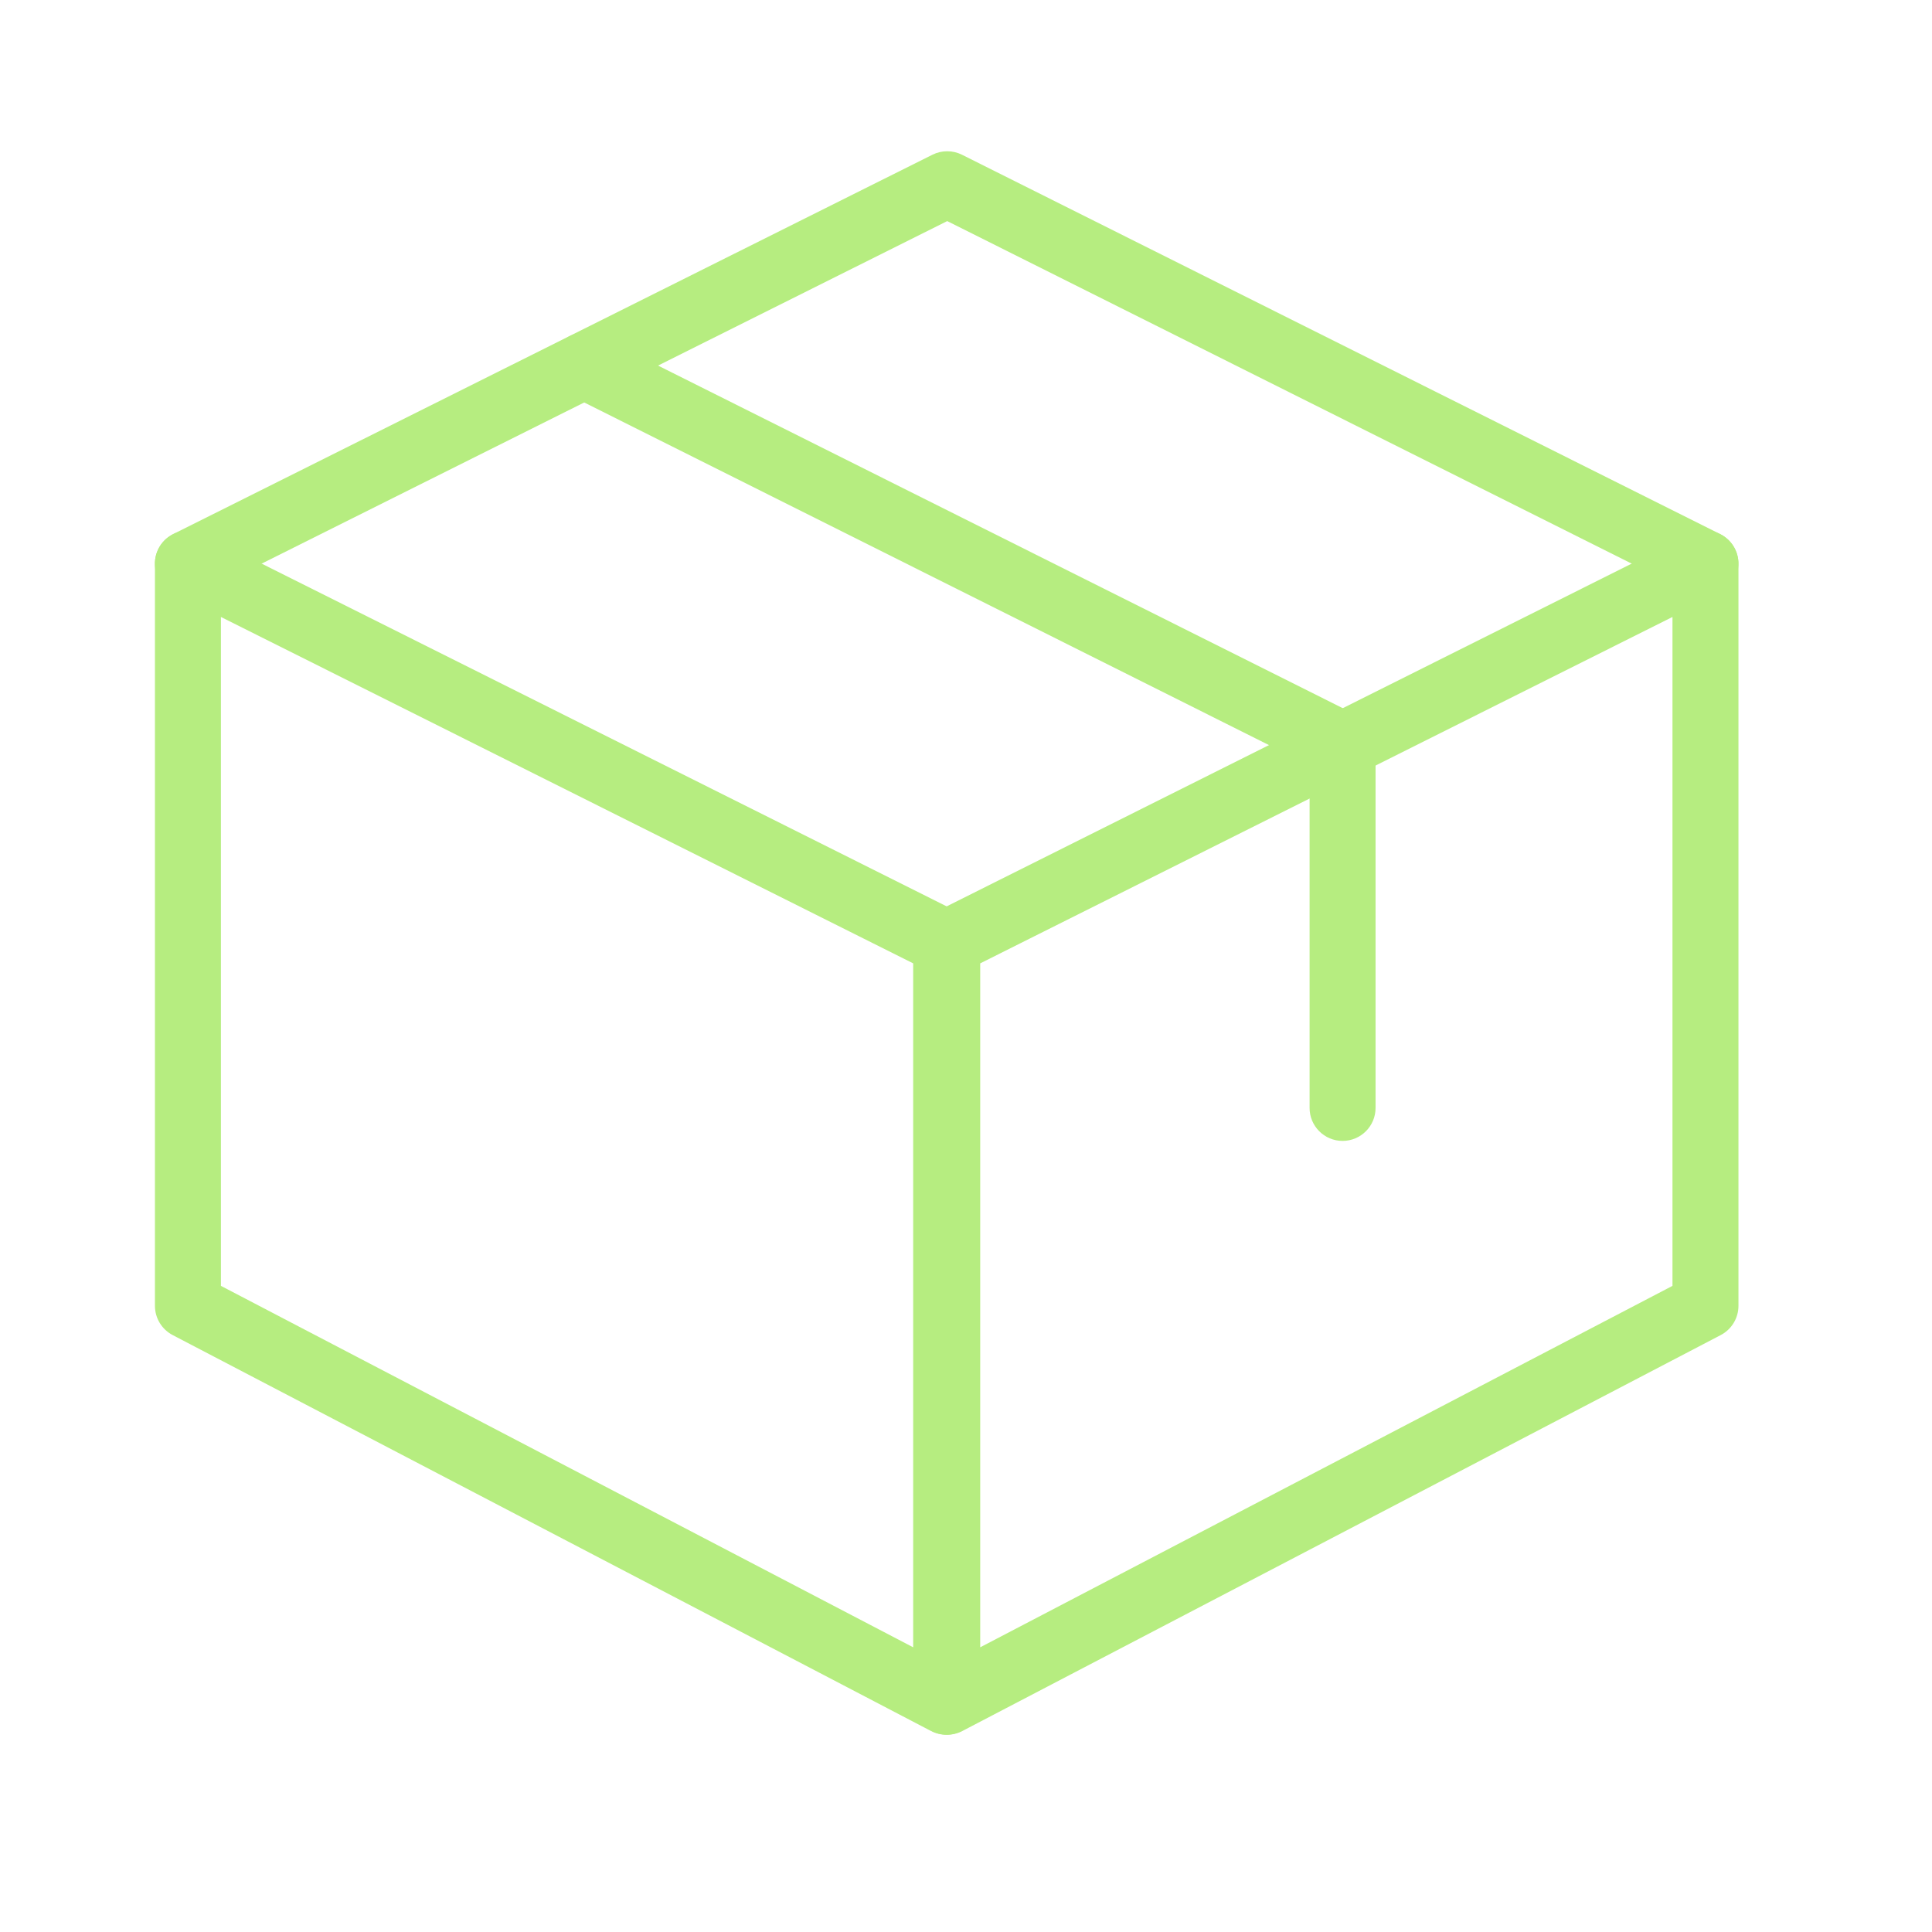
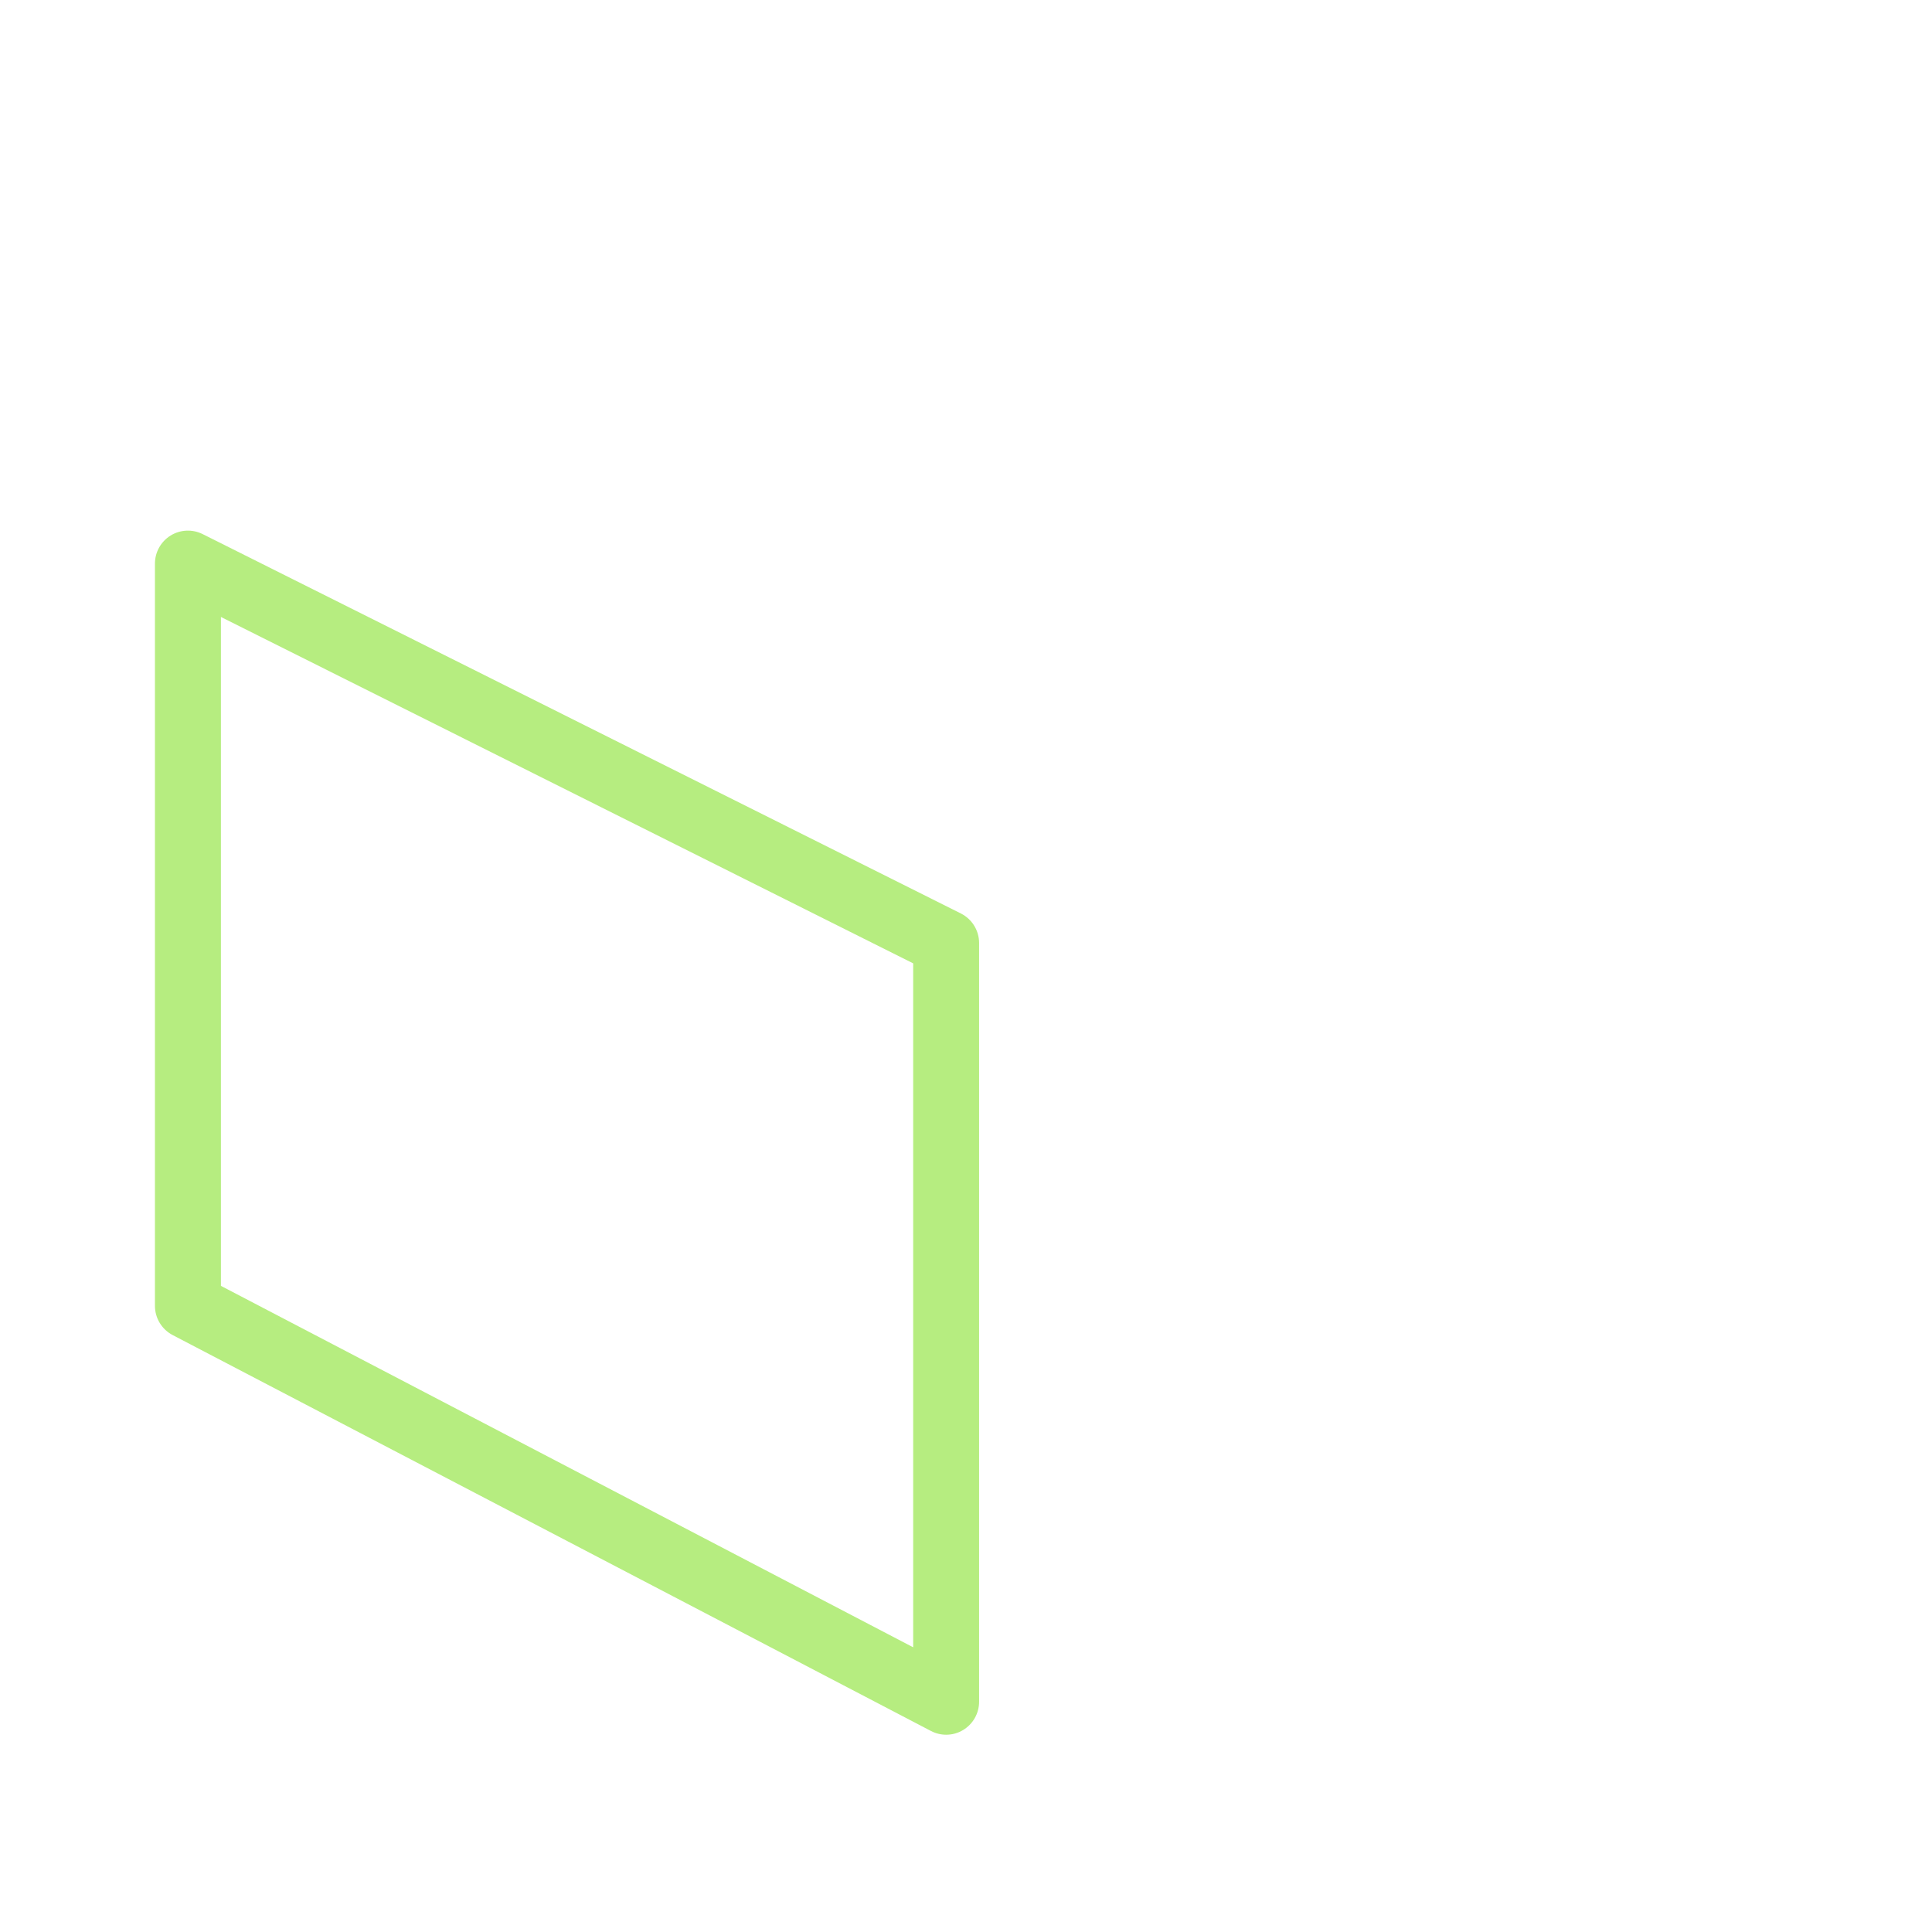
<svg xmlns="http://www.w3.org/2000/svg" width="3000" zoomAndPan="magnify" viewBox="0 0 2250 2250" height="3000" preserveAspectRatio="xMidYMid meet" version="1.0">
  <defs>
    <clipPath id="8bbe33fec9">
      <path d="M 1064 617 L 2024.441 617 L 2024.441 2021 L 1064 2021 Z M 1064 617 " clip-rule="nonzero" />
    </clipPath>
    <clipPath id="40f51f9cfa">
-       <path d="M 180 176 L 2024.441 176 L 2024.441 695 L 180 695 Z M 180 176 " clip-rule="nonzero" />
-     </clipPath>
+       </clipPath>
  </defs>
  <path fill="#b6ed80" d="M 1101.906 2020.25 C 1095.836 2020.25 1089.688 2018.793 1084.156 2015.871 L 201.117 1554.836 C 188.438 1548.227 180.449 1535.086 180.449 1520.797 L 180.449 656.352 C 180.449 643.059 187.363 630.688 198.66 623.695 C 209.953 616.703 224.168 616.09 236.004 622.004 L 1119.039 1063.832 C 1132.027 1070.363 1140.25 1083.656 1140.25 1098.18 L 1140.25 1981.832 C 1140.25 1995.277 1133.258 2007.727 1121.73 2014.719 C 1115.738 2018.406 1108.82 2020.25 1101.906 2020.25 Z M 257.285 1497.512 L 1063.484 1918.438 L 1063.484 1121.922 L 257.285 718.516 Z M 257.285 1497.512 " fill-opacity="1" fill-rule="nonzero" />
  <g clip-path="url(#8bbe33fec9)">
-     <path fill="#b6ed80" d="M 1103.137 2020.25 C 1096.219 2020.25 1089.305 2018.406 1083.234 2014.719 C 1071.785 2007.727 1064.715 1995.277 1064.715 1981.832 L 1064.715 1098.18 C 1064.715 1083.656 1072.938 1070.363 1085.922 1063.832 L 1968.961 622.004 C 1980.719 616.012 1995.012 616.625 2006.305 623.695 C 2017.676 630.688 2024.594 643.059 2024.594 656.352 L 2024.594 1520.797 C 2024.594 1535.086 2016.602 1548.227 2003.922 1554.836 L 1120.887 2015.871 C 1115.352 2018.793 1109.207 2020.25 1103.137 2020.25 Z M 1141.555 1121.922 L 1141.555 1918.438 L 1947.754 1497.512 L 1947.754 718.516 Z M 1986.172 1520.797 L 1986.941 1520.797 Z M 1986.172 1520.797 " fill-opacity="1" fill-rule="nonzero" />
-   </g>
+     </g>
  <g clip-path="url(#40f51f9cfa)">
    <path fill="#b6ed80" d="M 218.867 694.773 C 204.73 694.773 191.203 687.012 184.441 673.562 C 174.914 654.586 182.676 631.531 201.656 622.004 L 1085.922 180.18 C 1096.758 174.801 1109.512 174.801 1120.27 180.18 L 2003.309 622.004 C 2022.289 631.531 2029.973 654.586 2020.52 673.562 C 2010.992 692.543 1988.016 700.152 1968.961 690.777 L 1103.137 257.48 L 236.078 690.699 C 230.547 693.465 224.707 694.773 218.867 694.773 Z M 218.867 694.773 " fill-opacity="1" fill-rule="nonzero" />
  </g>
-   <path fill="#b6ed80" d="M 1563.555 1328.695 C 1542.348 1328.695 1525.137 1311.484 1525.137 1290.277 L 1525.137 891.402 L 663.305 460.18 C 644.328 450.73 636.645 427.602 646.172 408.621 C 655.699 389.645 678.75 382.035 697.73 391.41 L 1580.77 833.238 C 1593.754 839.844 1601.977 853.137 1601.977 867.66 L 1601.977 1290.277 C 1601.977 1311.484 1584.766 1328.695 1563.555 1328.695 Z M 1563.555 1328.695 " fill-opacity="1" fill-rule="nonzero" />
</svg>